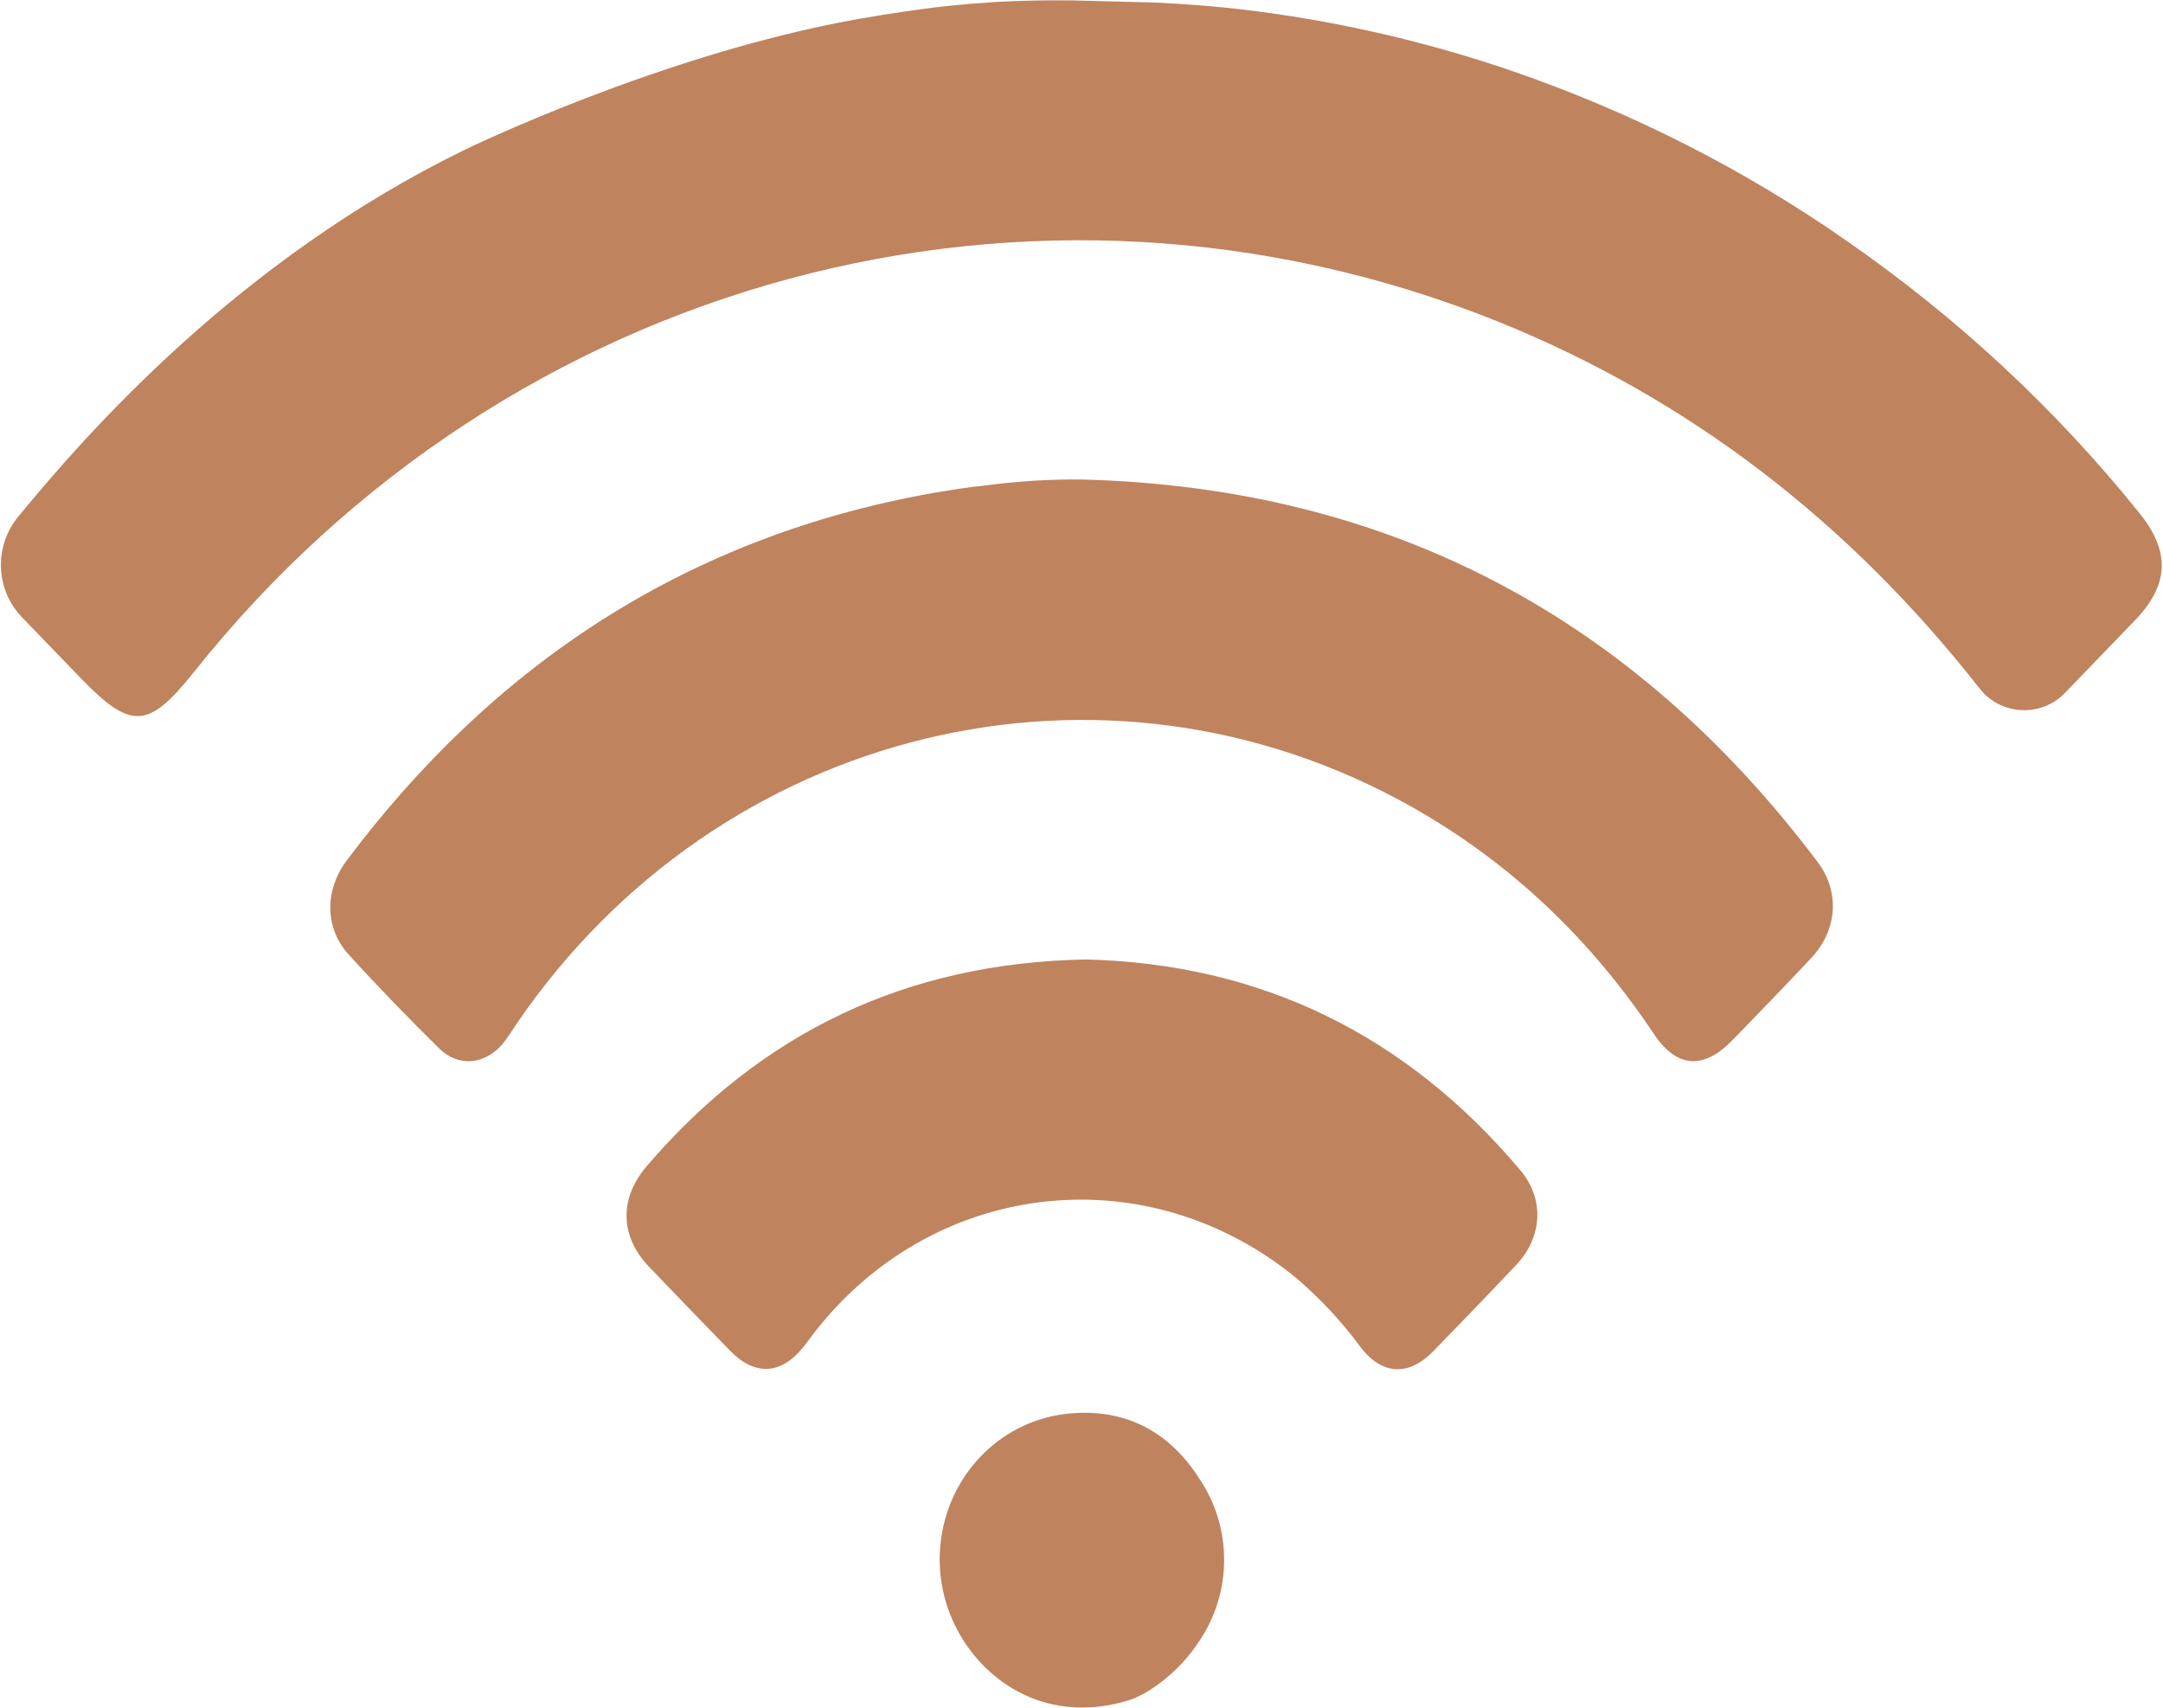
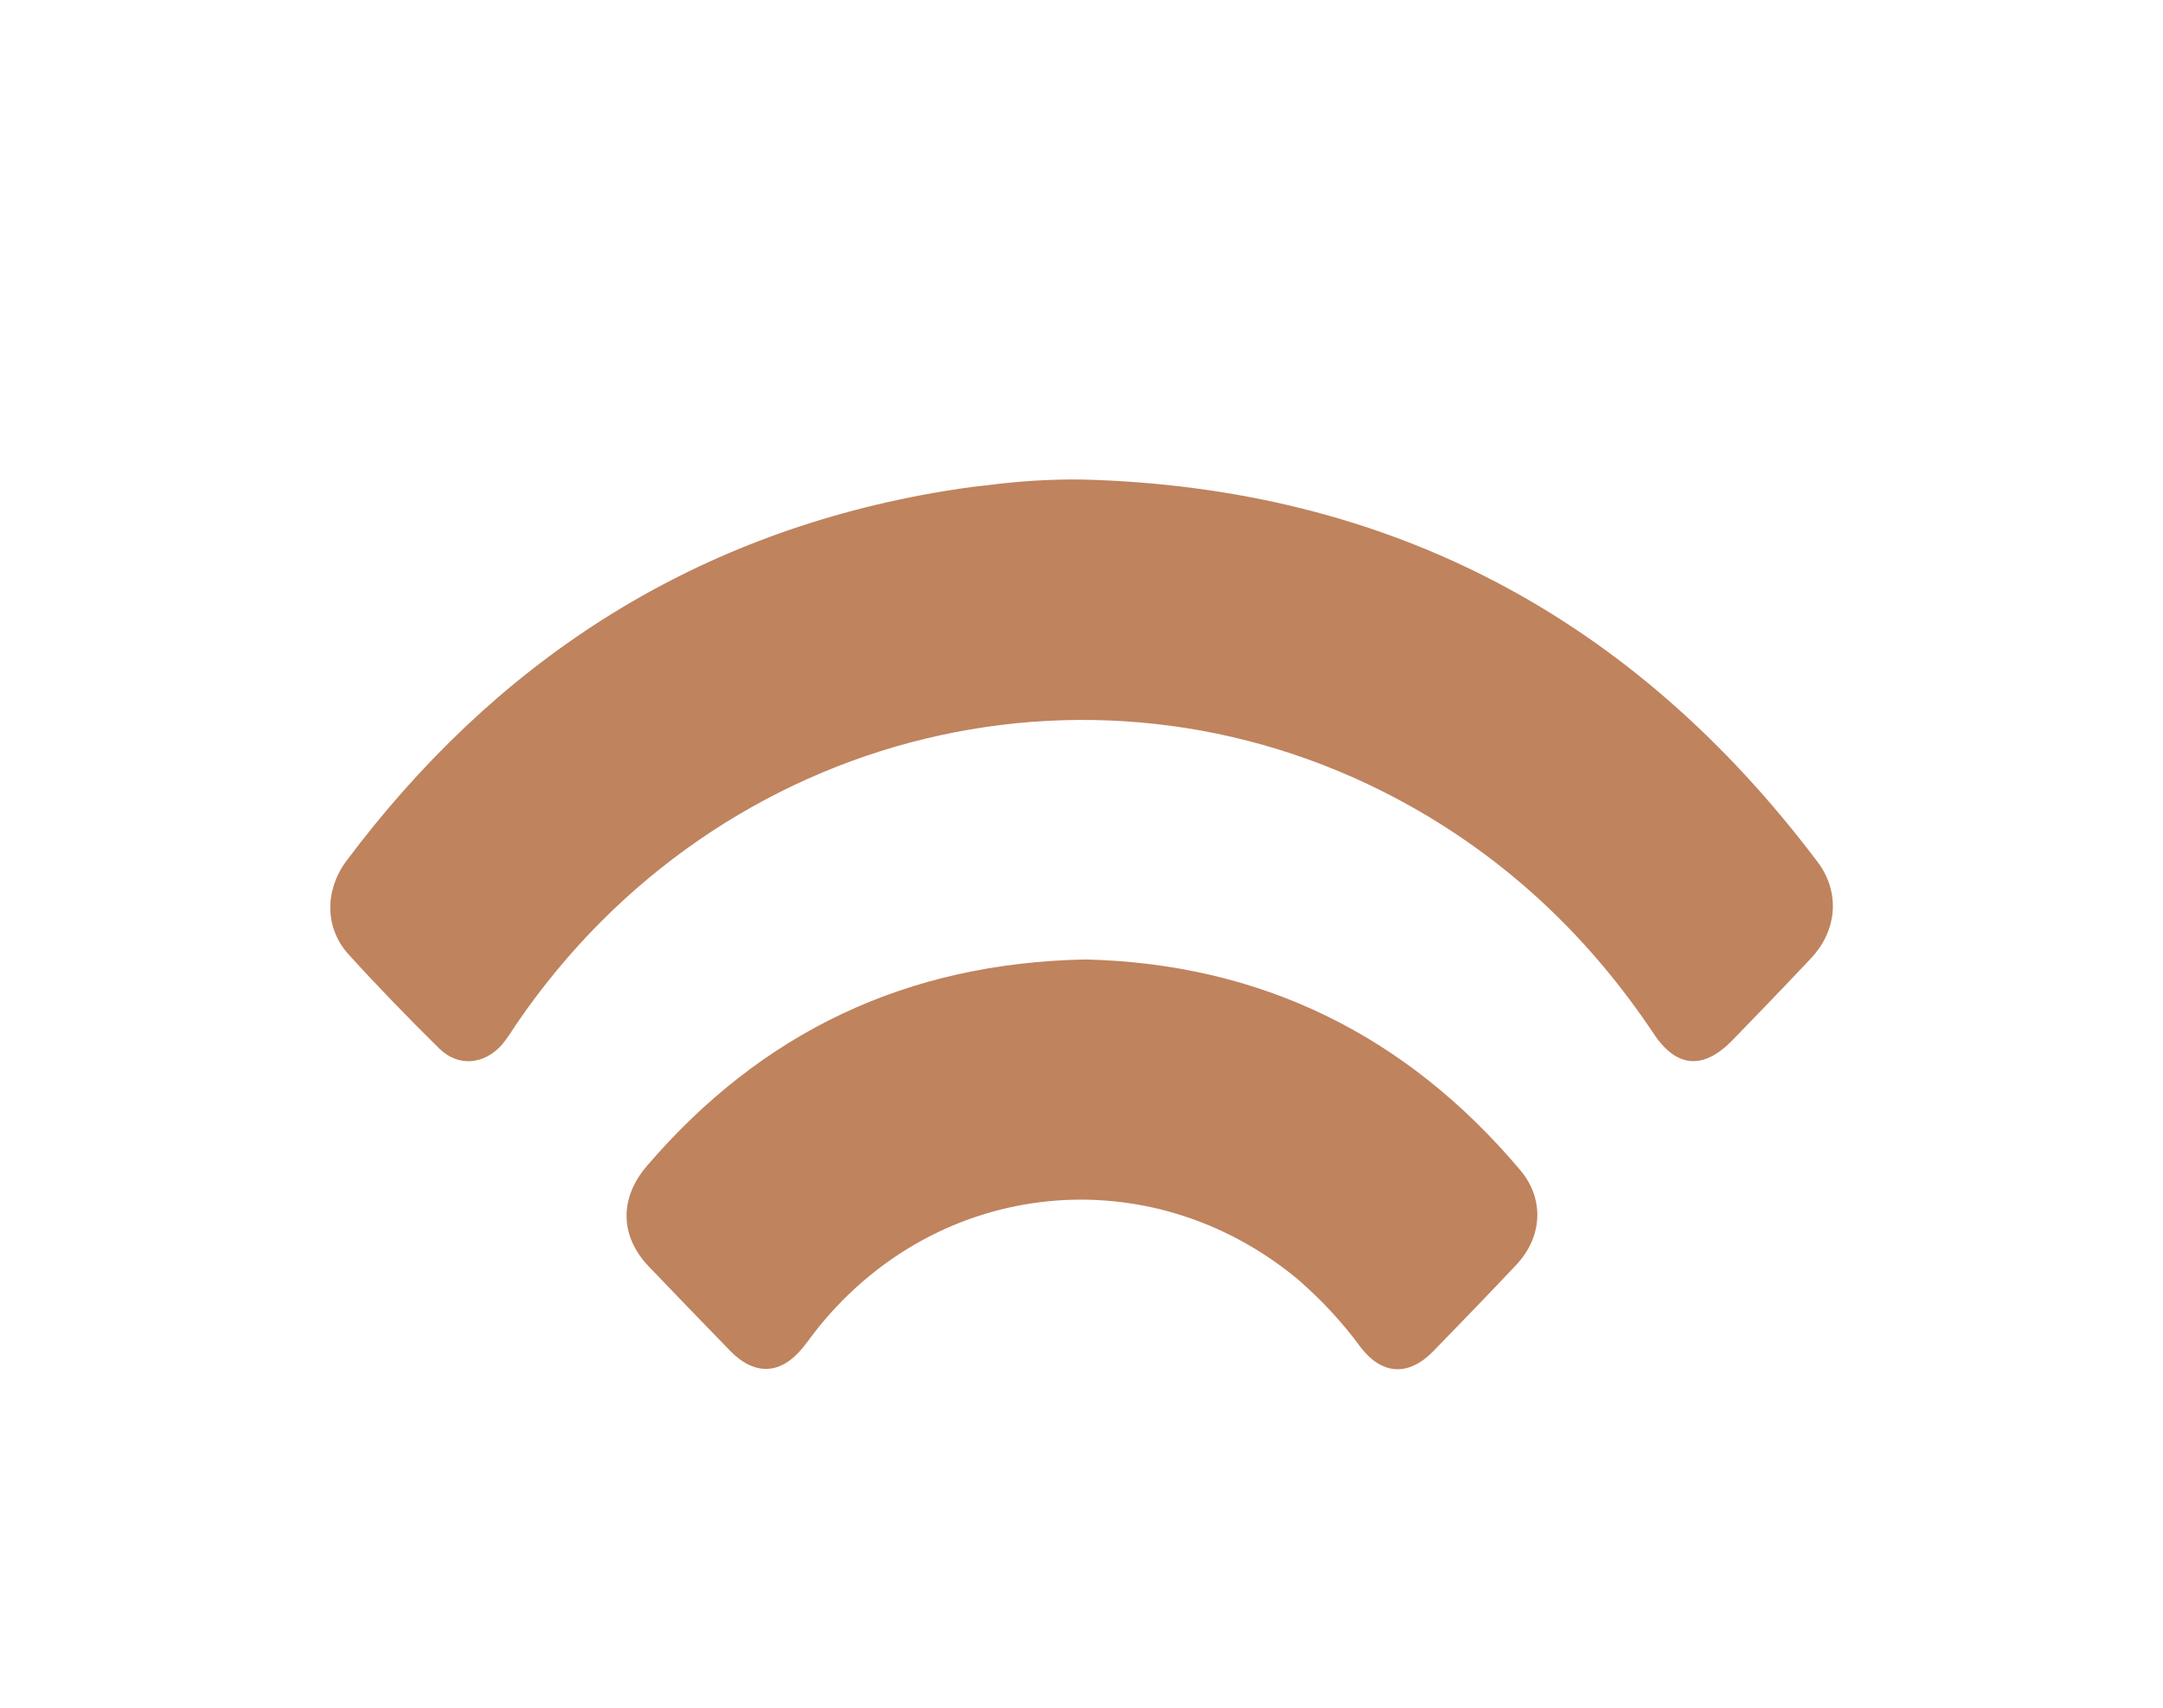
<svg xmlns="http://www.w3.org/2000/svg" version="1.1" id="Calque_1" x="0px" y="0px" viewBox="0 0 512 404.2" style="enable-background:new 0 0 512 404.2;" xml:space="preserve">
  <style type="text/css">
	.st0{fill:#BF835E;}
</style>
  <g>
    <title>1</title>
-     <path class="st0" d="M273.2,0.6c6.3,0.3,14.7,0.8,24.5,2.1c20.7,2.7,41.1,7.5,60.8,14.3c28,9.7,54.6,23.2,78.9,40.2   c25.9,18,49.1,39.5,68.9,64.1c7.5,9.2,7.2,17.1-1,25.6c-5.4,5.6-10.8,11.2-16.2,16.8c-5,5.5-13.5,5.9-19,0.9   c-0.7-0.6-1.2-1.3-1.8-2c-30.5-38.8-68.2-68.2-114-86.6c-109.8-44-234.1-10.4-308.5,83.2c-10.7,13.4-14.8,13.6-26.7,1.3   c-4.7-4.9-9.4-9.7-14.1-14.6c-6.1-6.6-6.4-16.6-0.7-23.6c16.7-20.3,52.3-60.7,105.4-86.7c0,0,46.4-22.7,93.4-31.1   c7.4-1.3,14.8-2.3,14.8-2.3c3.5-0.5,9.5-1.2,17.3-1.7c5.2-0.3,11.6-0.5,18.8-0.4L273.2,0.6z" />
-     <path class="st0" d="M268.5,402c-3.4,1.2-13,4.1-23.5,0.2c-13.9-5.1-24-20.1-22.4-36.5c1.5-16,13.6-29,29.4-31   c13.7-1.7,24.6,3.8,31.9,15.3c7.9,11.7,7.8,27.1-0.2,38.7c-3.3,5-7.7,9.1-12.8,12.1L268.5,402z" />
    <path class="st0" d="M256.2,113.5c72.8,1.9,130.5,32.7,174.1,90.6c5.3,7.1,4.6,16.1-1.6,22.7s-12.4,13-18.6,19.4   c-6.9,7.1-13.3,6.6-18.7-1.6c-14.9-22.3-33.8-40.4-57.2-53.6c-72.9-41.1-163.9-19-211.9,51.3c-1.1,1.7-2.2,3.4-3.5,5   c-4.2,4.7-10.3,5.3-14.8,0.9c-7.3-7.2-14.6-14.7-21.5-22.3c-5.6-6.2-5.7-15-0.6-22c35.1-46.9,80.9-76.9,138.9-87.2   c4.2-0.7,8.3-1.4,12.5-1.8C240.9,113.9,248.6,113.4,256.2,113.5z" />
    <path class="st0" d="M257,227.1c41.4,1,75.8,17.8,102.8,49.8c5.8,6.8,5.4,15.8-0.9,22.5c-6.5,6.9-13.1,13.7-19.7,20.5   c-5.8,5.9-12.1,5.6-17.2-1.1c-4.3-5.9-9.3-11.2-14.8-16c-35-29-84.8-24-113.4,11.3c-1.3,1.6-2.4,3.2-3.7,4.8   c-5.2,6.5-11.4,6.8-17.2,0.9c-6.5-6.7-13-13.4-19.4-20.1c-6.8-7.2-6.9-16.1-0.4-23.7C180.2,244.4,214.5,227.9,257,227.1z" />
  </g>
</svg>